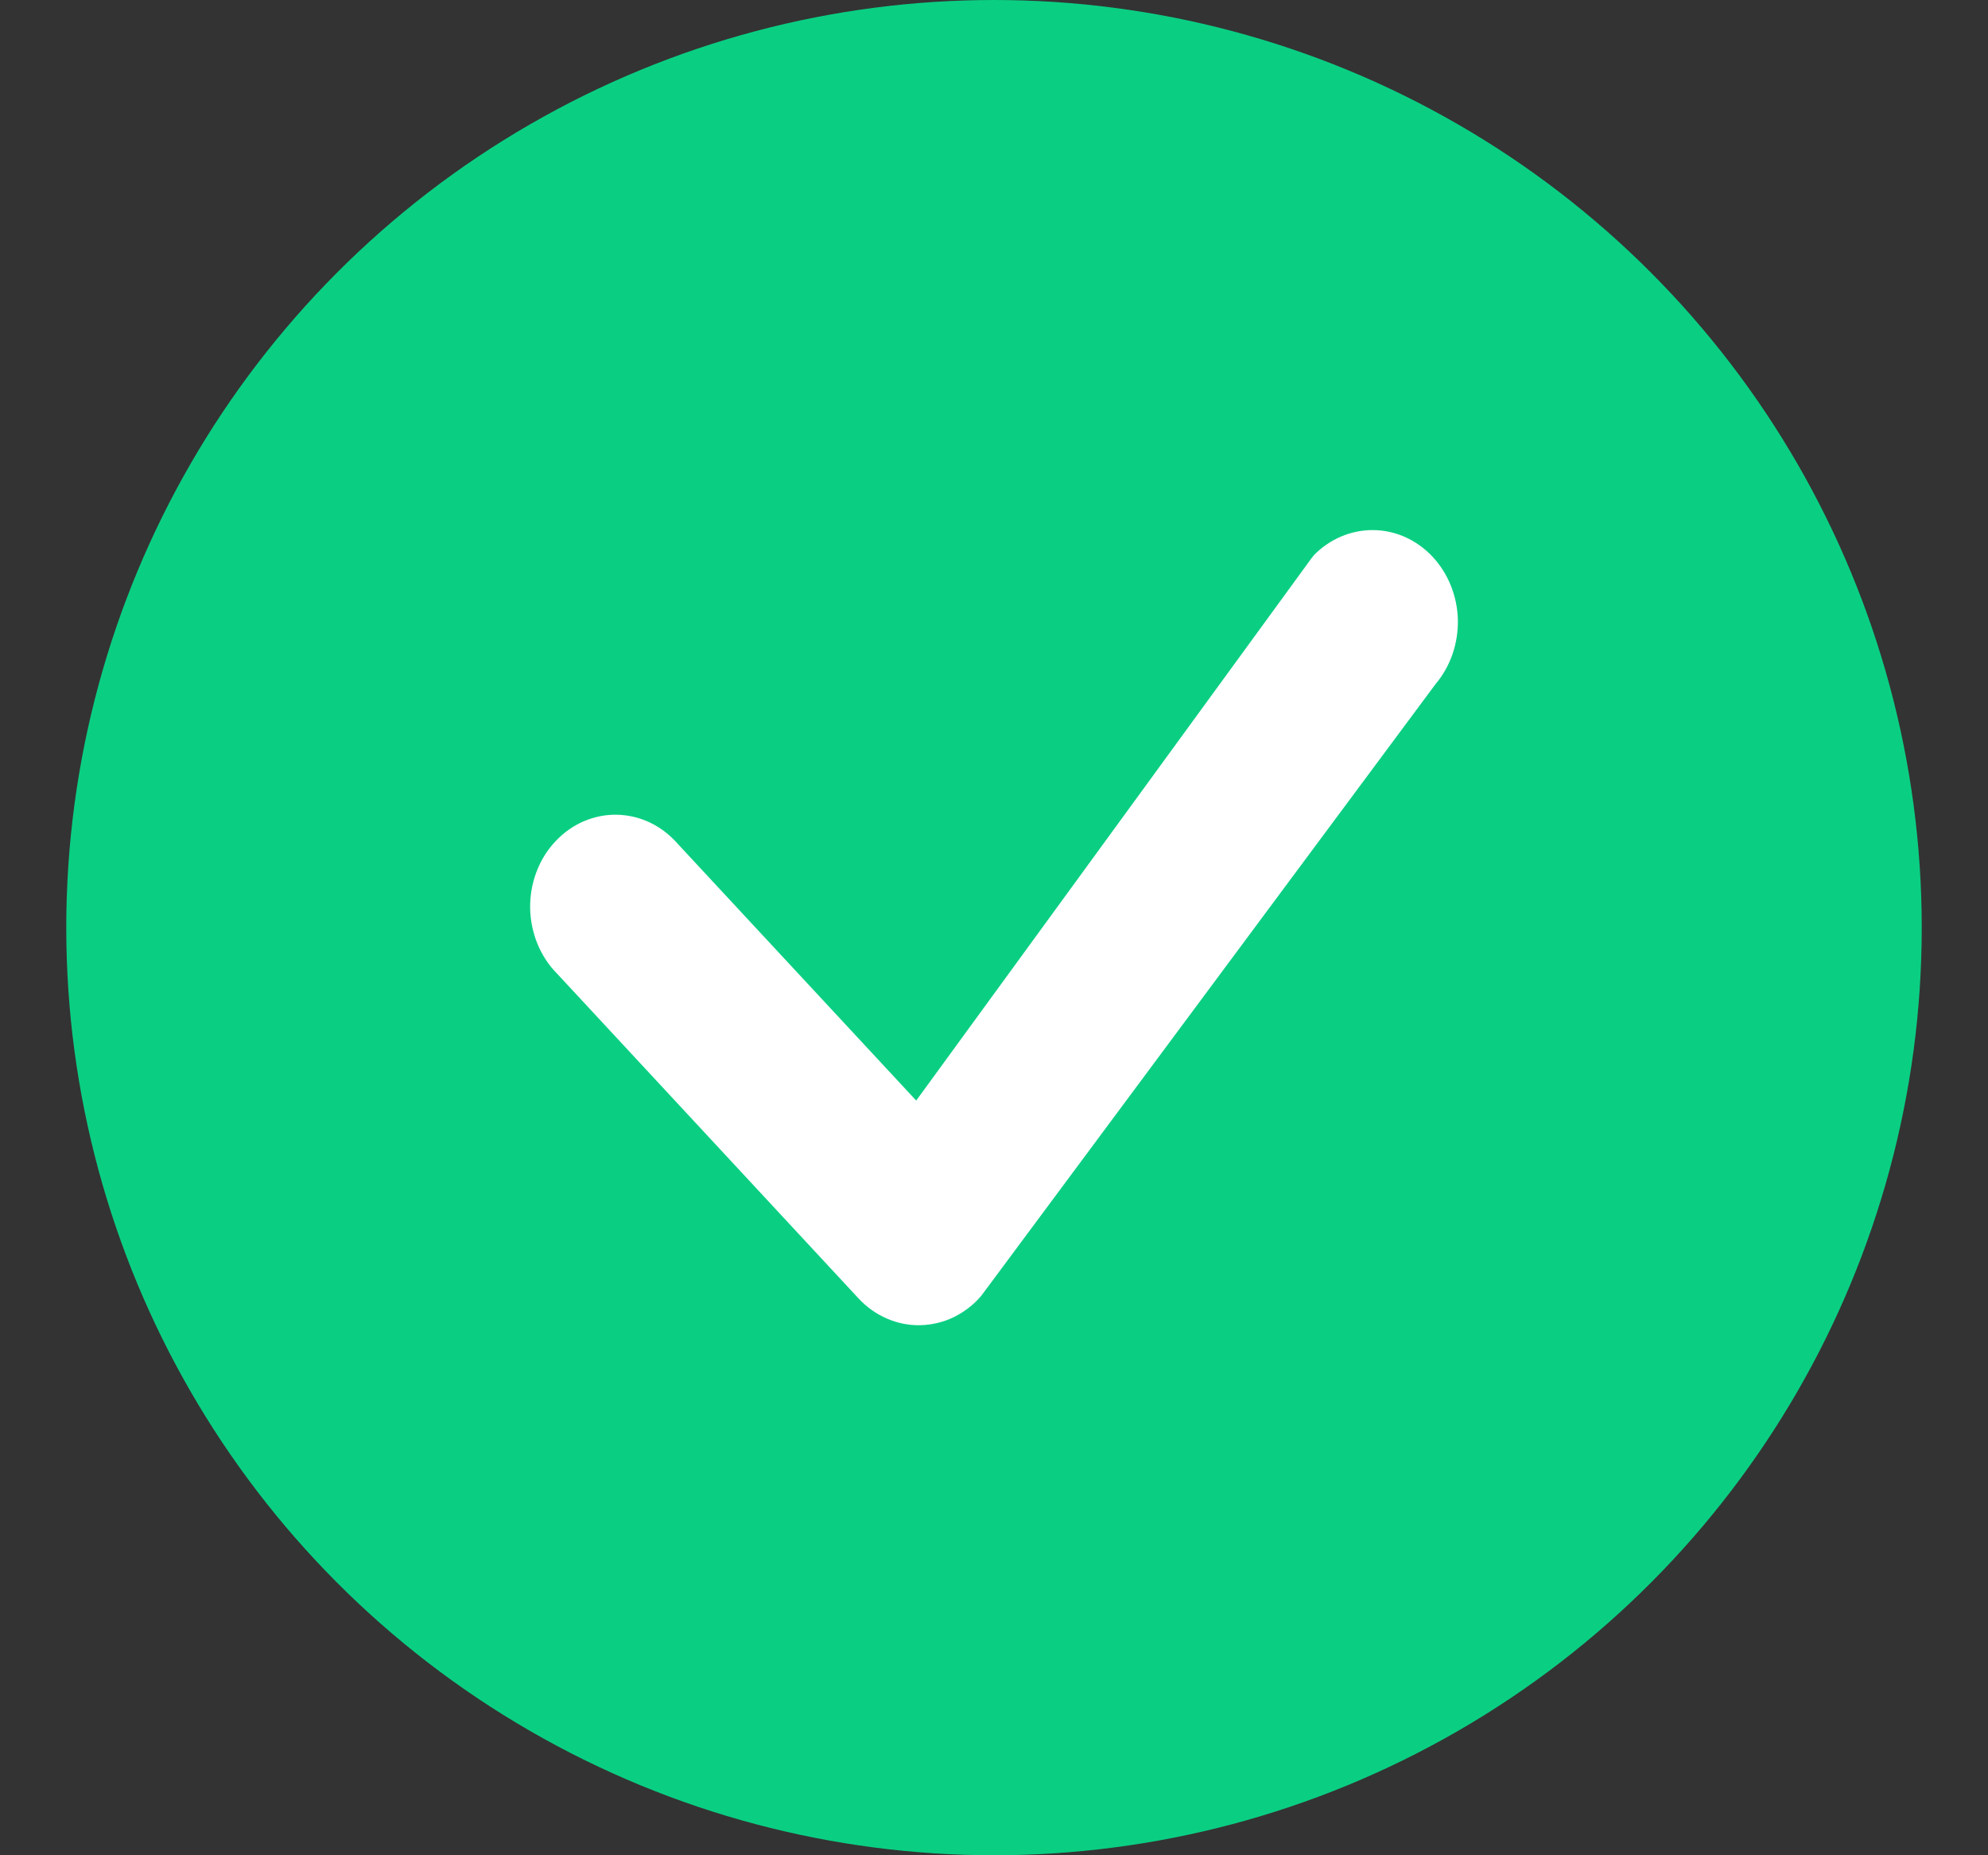
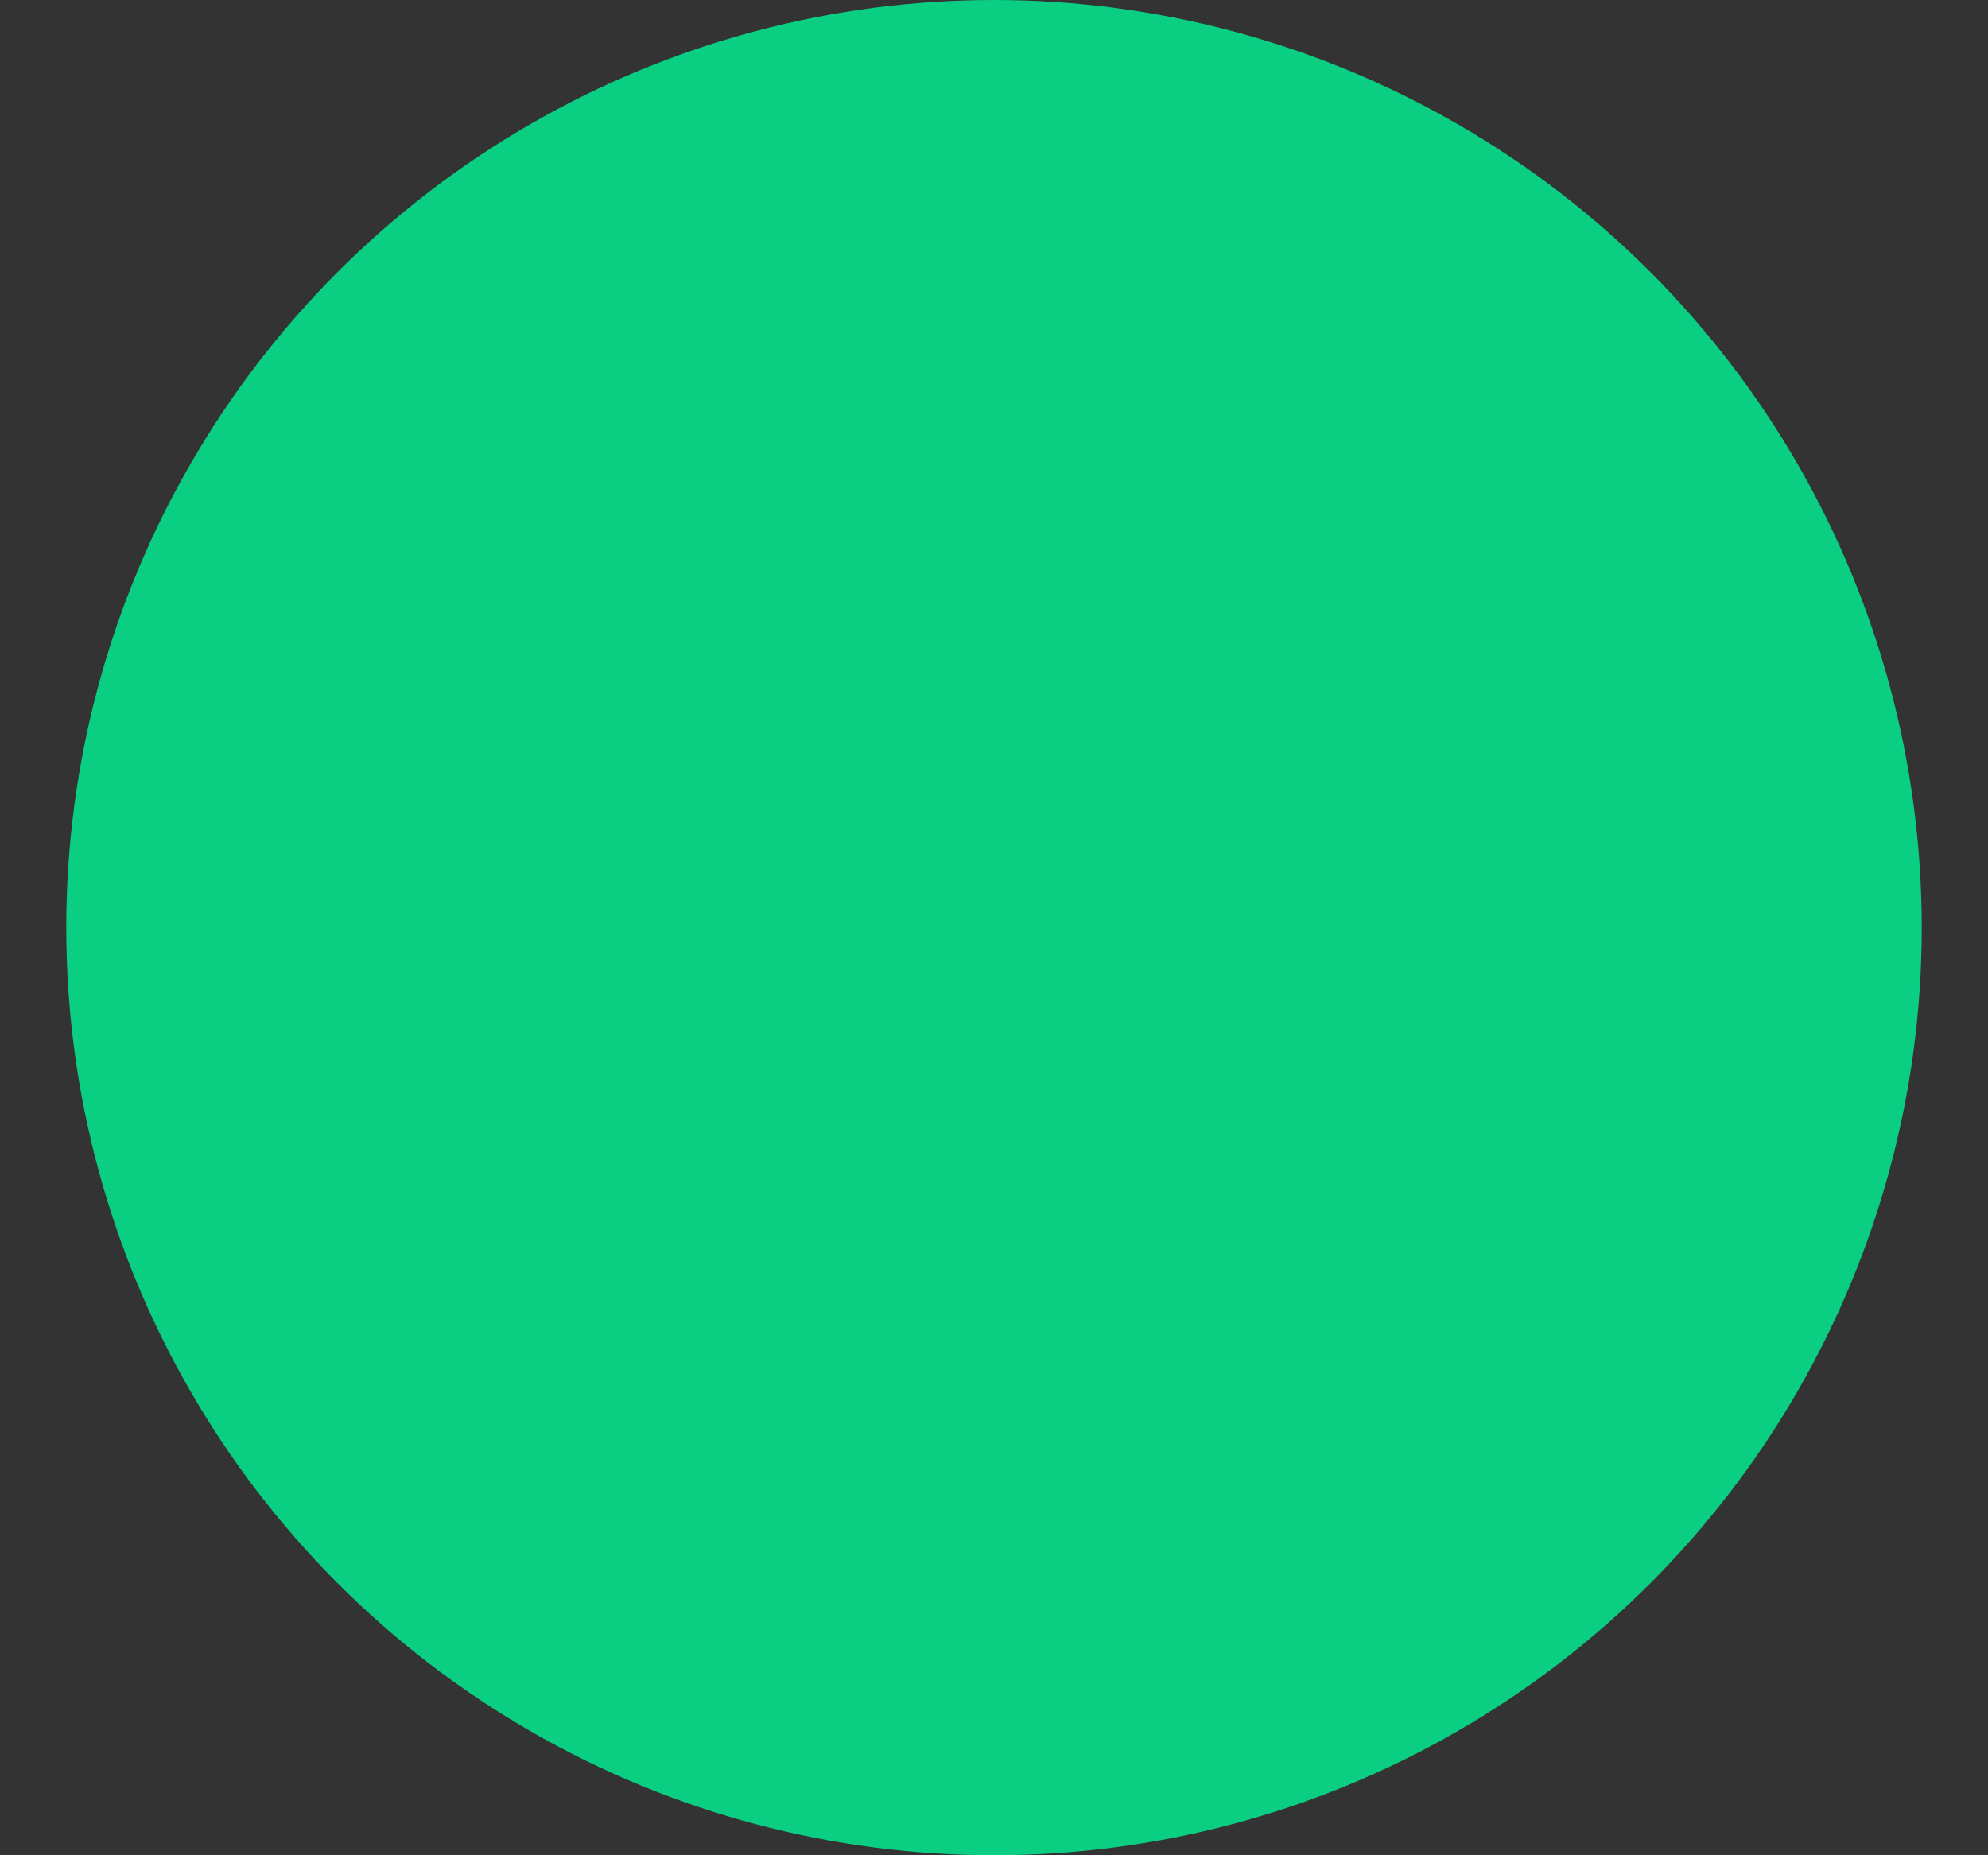
<svg xmlns="http://www.w3.org/2000/svg" width="15" height="14" viewBox="0 0 15 14" fill="none">
  <rect x="0" y="0" width="15" height="14" fill="#333333" stroke="none" />
  <circle cx="7.5" cy="7" r="7" fill="#0ACF83" />
-   <path d="M9.912 4.191C10.033 4.067 10.194 3.999 10.361 4C10.528 4.001 10.688 4.073 10.807 4.199C10.926 4.325 10.995 4.496 11 4.675C11.004 4.855 10.944 5.03 10.831 5.163L7.404 9.778C7.346 9.847 7.274 9.901 7.195 9.94C7.116 9.978 7.031 9.998 6.944 10C6.858 10.002 6.772 9.985 6.692 9.95C6.611 9.915 6.538 9.863 6.477 9.797L4.205 7.349C4.142 7.286 4.091 7.209 4.056 7.124C4.021 7.039 4.002 6.947 4 6.854C3.999 6.761 4.014 6.668 4.047 6.582C4.079 6.495 4.127 6.417 4.189 6.351C4.25 6.285 4.323 6.233 4.403 6.198C4.483 6.164 4.569 6.146 4.655 6.148C4.742 6.15 4.827 6.17 4.906 6.208C4.985 6.246 5.056 6.301 5.115 6.369L6.913 8.305L9.896 4.212C9.901 4.205 9.907 4.198 9.913 4.191H9.912Z" fill="white" />
</svg>